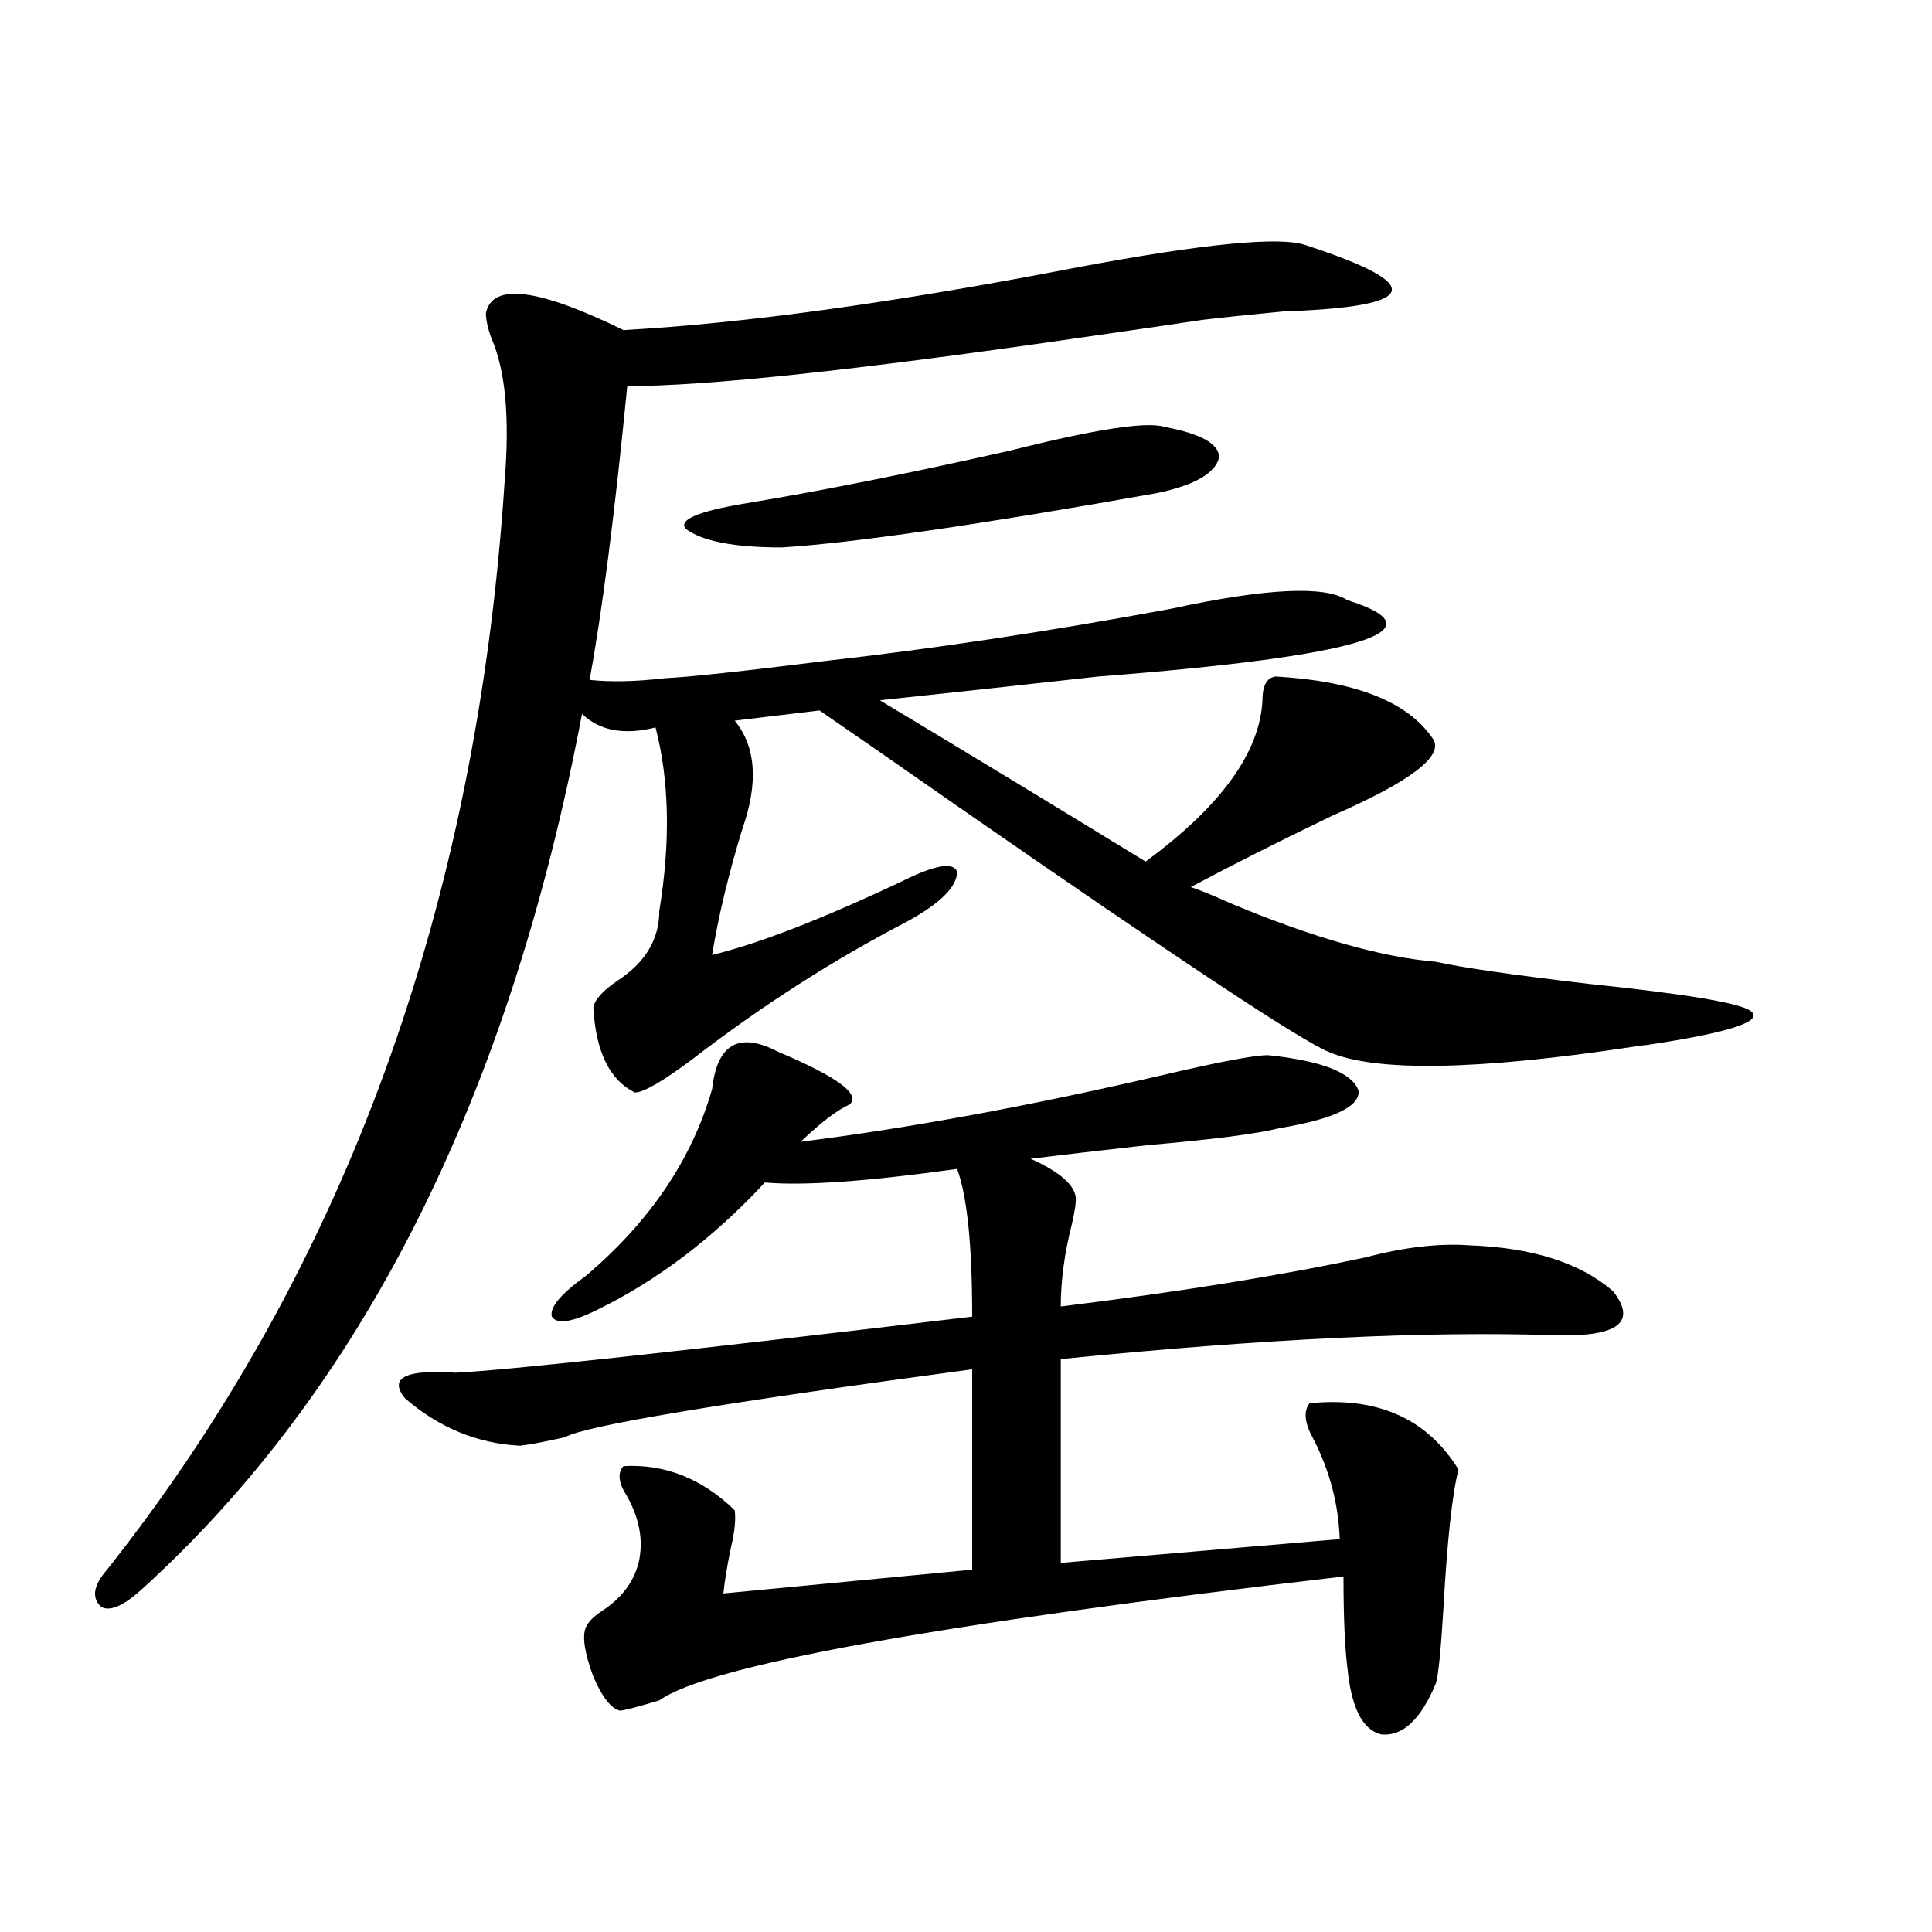
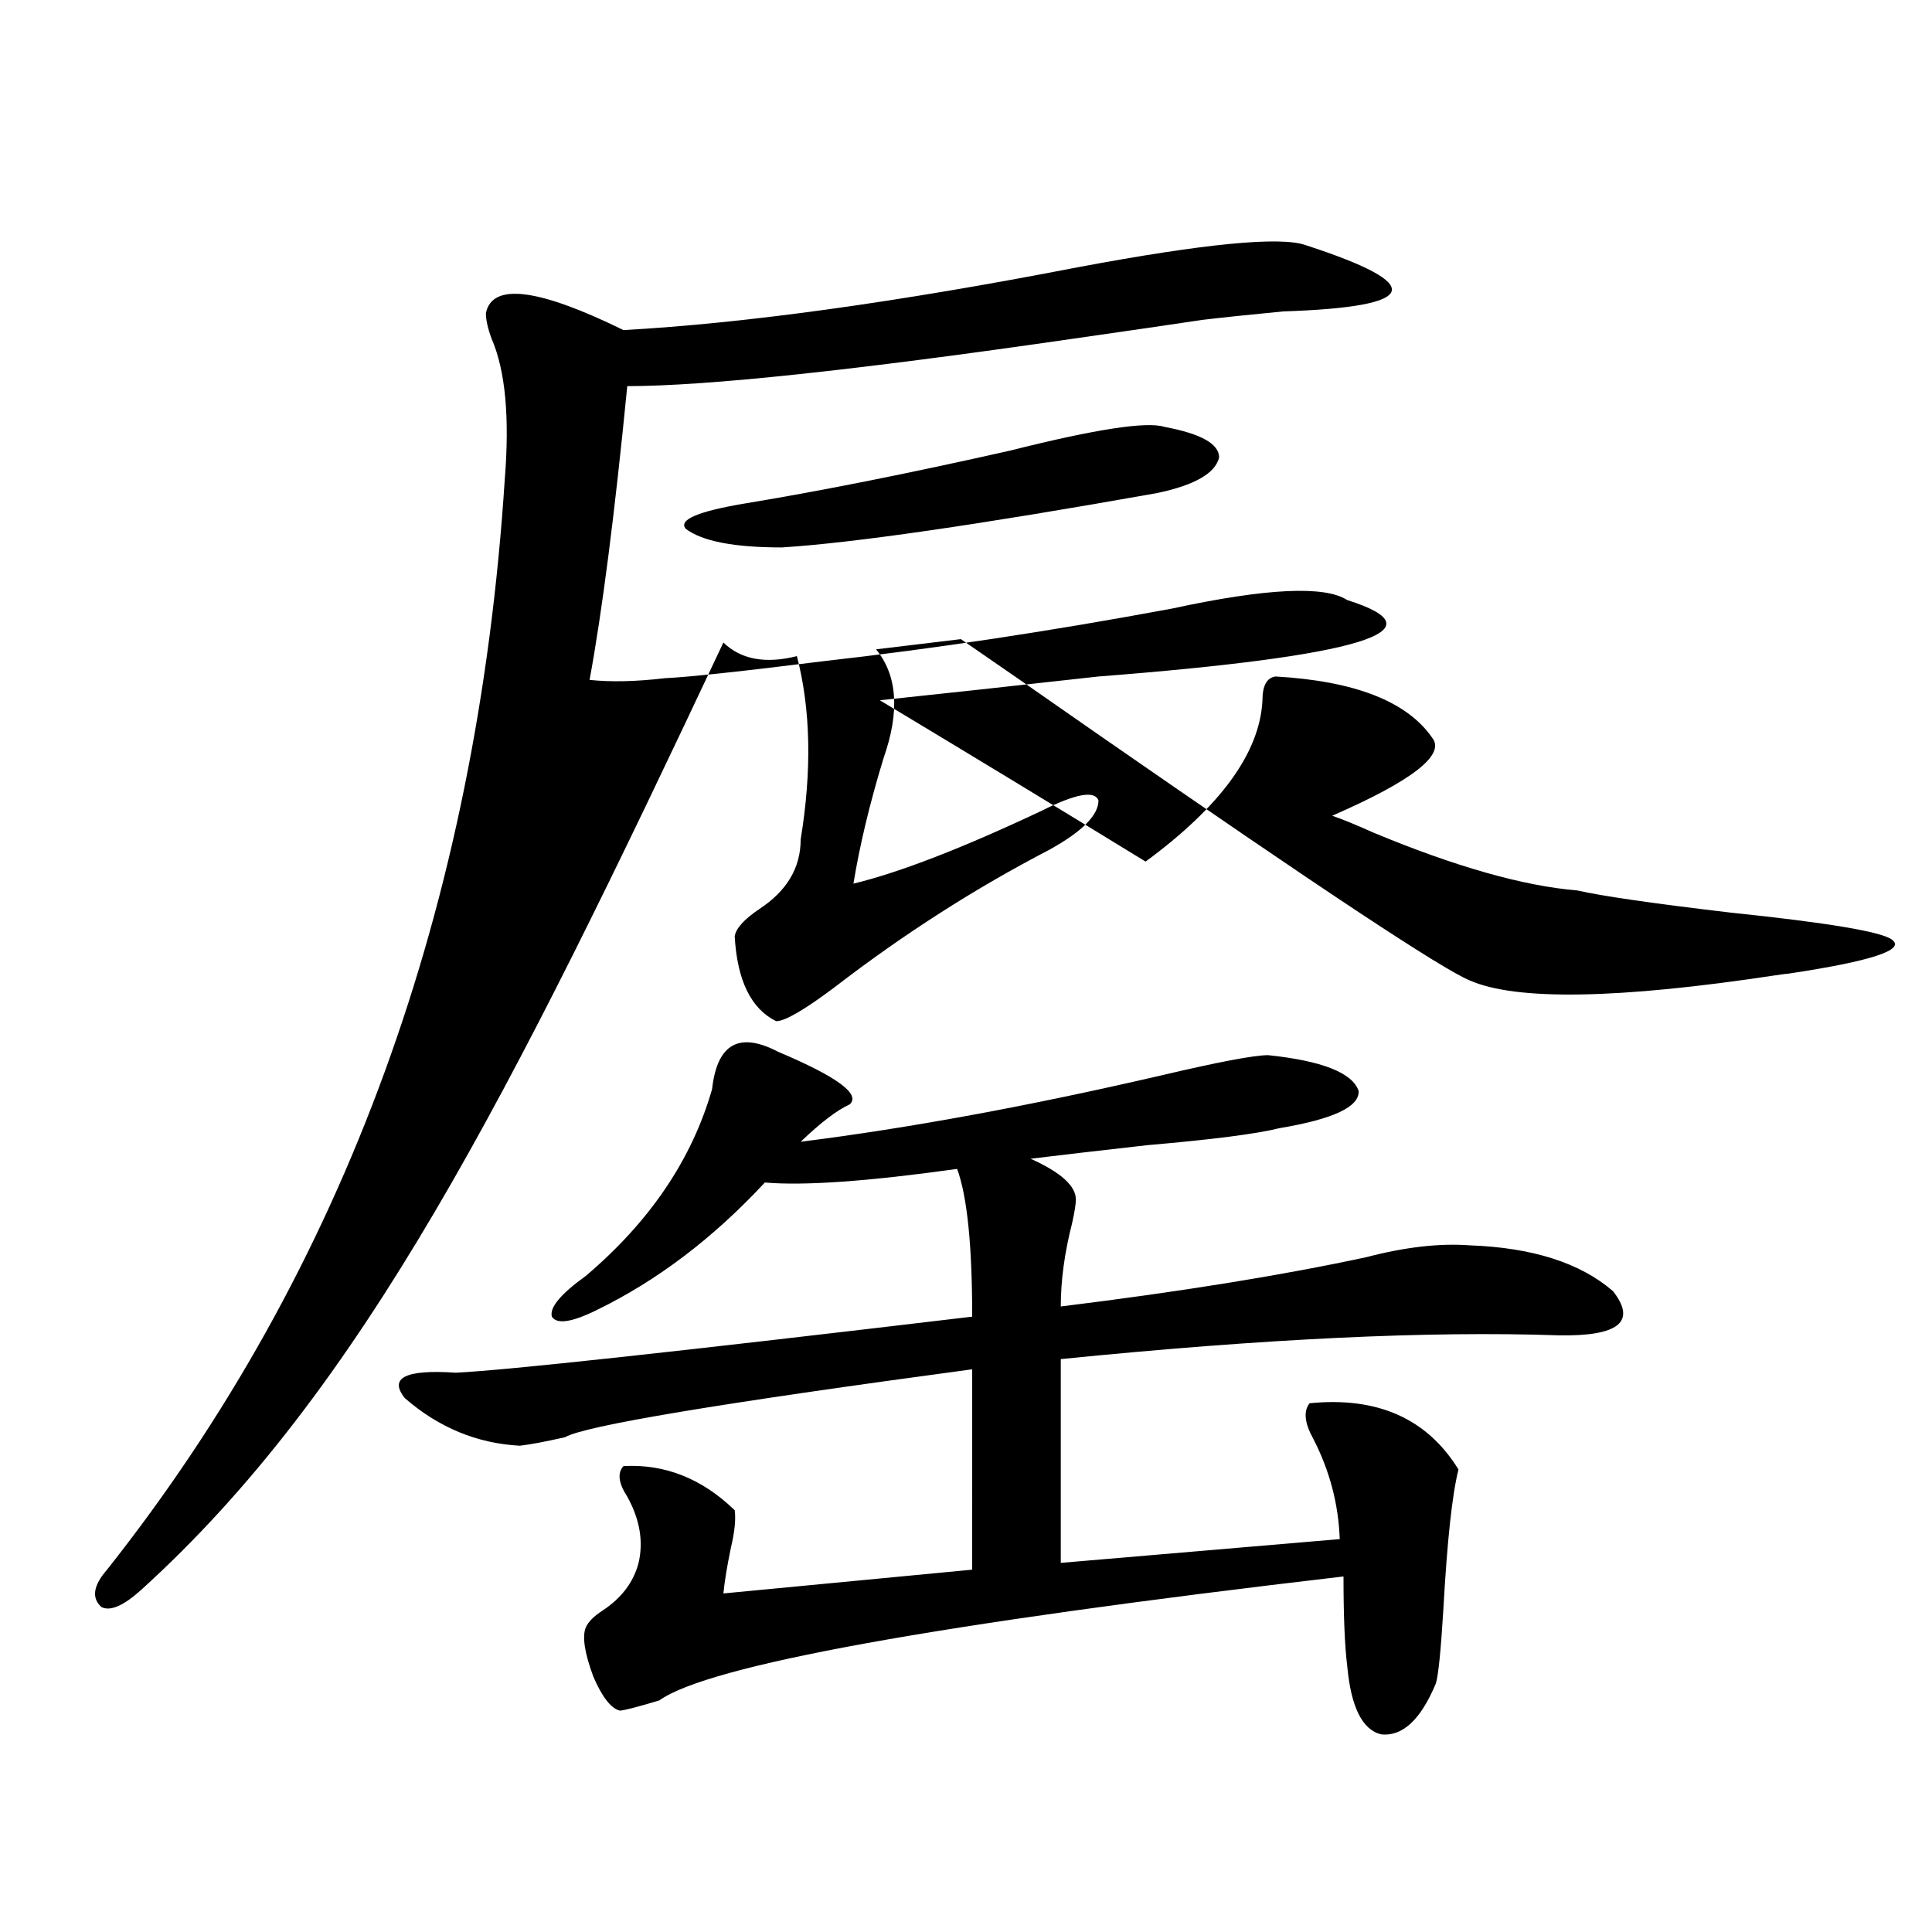
<svg xmlns="http://www.w3.org/2000/svg" version="1.1" id="图层_1" x="0px" y="0px" width="1000px" height="1000px" viewBox="0 0 1000 1000" enable-background="new 0 0 1000 1000" xml:space="preserve">
-   <path d="M675.886,126.91c63.078,20.517,59.176,31.942-11.707,34.277c-18.216,1.758-32.194,3.227-41.95,4.395  c-15.609,2.348-37.728,5.575-66.34,9.668c-113.168,16.41-190.239,24.609-231.214,24.609c-6.509,66.22-13.018,116.895-19.512,152.051  c11.052,1.181,24.055,0.879,39.023-0.879c12.348-0.577,39.664-3.516,81.949-8.789c57.225-6.44,117.391-15.519,180.483-27.246  c48.779-10.547,79.022-12.003,90.729-4.395c50.075,15.82,7.149,29.004-128.777,39.551c-47.483,5.273-85.211,9.38-113.168,12.305  c44.877,26.958,90.729,54.794,137.558,83.496c39.023-28.702,59.176-56.538,60.486-83.496c0-7.608,2.271-11.714,6.829-12.305  c40.975,2.349,67.956,12.896,80.974,31.641c7.149,8.789-10.091,22.274-51.706,40.43c-27.972,13.485-52.361,25.79-73.169,36.914  c5.198,1.758,12.348,4.696,21.463,8.789c42.271,17.578,77.392,27.548,105.363,29.883c13.003,2.938,39.344,6.743,79.022,11.426  c50.73,5.273,78.688,9.97,83.9,14.063c7.149,5.273-10.731,11.138-53.657,17.578c-0.655,0-2.927,0.302-6.829,0.879  c-81.309,12.305-133.99,13.184-158.045,2.637c-14.313-5.851-78.047-48.038-191.215-126.563  c-31.874-22.261-55.943-38.96-72.193-50.098l-43.901,5.273c11.052,13.485,12.348,32.231,3.902,56.25  c-7.164,23.442-12.362,45.126-15.609,65.039c24.055-5.851,56.584-18.457,97.559-37.793c17.561-8.789,27.316-10.547,29.268-5.273  c0,7.622-8.46,16.122-25.365,25.488c-38.383,19.927-75.455,43.657-111.217,71.191c-15.609,11.728-25.7,17.578-30.243,17.578  c-13.018-6.44-20.167-21.094-21.463-43.945c0.641-4.093,4.878-8.789,12.683-14.063c14.299-9.366,21.463-21.382,21.463-36.035  c5.854-35.733,5.198-67.374-1.951-94.922c-16.265,4.106-28.947,1.758-38.048-7.031C263.533,568.121,187.438,719.293,72.974,823.004  c-9.115,8.198-15.944,11.124-20.487,8.789c-5.213-4.696-4.237-11.124,2.927-19.336c122.924-155.265,191.535-343.351,205.849-564.258  c2.592-32.218,0.32-56.539-6.829-72.949c-1.951-5.273-2.927-9.668-2.927-13.184c3.247-15.82,26.981-12.882,71.218,8.789  c63.078-3.516,141.46-14.352,235.116-32.52C623.524,126.031,662.868,122.227,675.886,126.91z M402.722,544.391  c30.563,12.896,42.926,21.973,37.072,27.246c-6.509,2.938-14.969,9.38-25.365,19.336c55.929-7.031,118.046-18.457,186.337-34.277  c29.908-7.031,48.444-10.547,55.608-10.547c27.957,2.938,43.566,9.091,46.828,18.457c0.641,8.212-13.018,14.653-40.975,19.336  c-11.707,2.938-34.48,5.864-68.291,8.789c-26.021,2.938-46.188,5.273-60.486,7.031c15.609,7.031,23.414,14.063,23.414,21.094  c0,2.349-0.655,6.454-1.951,12.305c-3.902,15.243-5.854,29.595-5.854,43.066c61.782-7.608,114.464-16.108,158.045-25.488  c20.152-5.273,38.048-7.319,53.657-6.152c32.515,1.181,57.225,9.091,74.145,23.73c12.348,15.82,2.927,23.442-28.292,22.852  c-66.995-2.335-152.847,1.758-257.555,12.305v105.469l144.387-12.305c-0.655-18.155-5.213-35.444-13.658-51.855  c-4.558-8.198-5.213-14.351-1.951-18.457c35.121-3.516,60.807,7.91,77.071,34.277c-3.262,12.896-5.854,36.914-7.805,72.07  c-1.311,21.671-2.606,34.565-3.902,38.672c-7.805,18.745-17.24,27.534-28.292,26.367c-9.756-2.349-15.609-14.063-17.561-35.156  c-1.311-10.547-1.951-26.079-1.951-46.582c-210.727,24.609-328.772,45.991-354.138,64.16c-11.707,3.516-18.536,5.273-20.487,5.273  c-4.558-1.181-9.115-7.031-13.658-17.578c-4.558-12.305-5.854-20.806-3.902-25.488c1.296-2.938,4.223-5.864,8.78-8.789  c9.756-6.454,15.93-14.64,18.536-24.609c2.592-11.124,0.641-22.55-5.854-34.277c-4.558-7.031-5.213-12.305-1.951-15.82  c21.463-1.167,40.64,6.454,57.56,22.852c0.641,4.696,0,11.138-1.951,19.336c-1.951,9.38-3.262,17.29-3.902,23.73l128.777-12.305  V708.746c-130.729,17.578-200.971,29.306-210.727,35.156c-10.411,2.349-18.216,3.817-23.414,4.395  c-22.118-1.167-41.95-9.366-59.511-24.609c-8.46-10.547,0.32-14.941,26.341-13.184c25.365-1.167,114.464-10.835,267.311-29.004  c0-36.914-2.606-62.402-7.805-76.465c-46.188,6.454-79.357,8.789-99.51,7.031c-26.676,28.716-55.608,50.688-86.827,65.918  c-13.018,6.454-20.822,7.622-23.414,3.516c-1.311-4.683,4.543-11.714,17.561-21.094c33.17-28.125,54.953-60.343,65.364-96.68  C371.168,540.298,382.555,533.844,402.722,544.391z M602.717,220.953c18.856,3.516,28.292,8.789,28.292,15.82  c-1.951,8.212-12.683,14.364-32.194,18.457c-92.36,16.411-157.069,25.79-194.142,28.125c-24.725,0-41.31-3.214-49.755-9.668  c-3.902-4.683,6.494-9.078,31.219-13.184c39.023-6.441,84.541-15.519,136.582-27.246  C566.94,222.134,593.602,218.027,602.717,220.953z" />
+   <path d="M675.886,126.91c63.078,20.517,59.176,31.942-11.707,34.277c-18.216,1.758-32.194,3.227-41.95,4.395  c-15.609,2.348-37.728,5.575-66.34,9.668c-113.168,16.41-190.239,24.609-231.214,24.609c-6.509,66.22-13.018,116.895-19.512,152.051  c11.052,1.181,24.055,0.879,39.023-0.879c12.348-0.577,39.664-3.516,81.949-8.789c57.225-6.44,117.391-15.519,180.483-27.246  c48.779-10.547,79.022-12.003,90.729-4.395c50.075,15.82,7.149,29.004-128.777,39.551c-47.483,5.273-85.211,9.38-113.168,12.305  c44.877,26.958,90.729,54.794,137.558,83.496c39.023-28.702,59.176-56.538,60.486-83.496c0-7.608,2.271-11.714,6.829-12.305  c40.975,2.349,67.956,12.896,80.974,31.641c7.149,8.789-10.091,22.274-51.706,40.43c5.198,1.758,12.348,4.696,21.463,8.789c42.271,17.578,77.392,27.548,105.363,29.883c13.003,2.938,39.344,6.743,79.022,11.426  c50.73,5.273,78.688,9.97,83.9,14.063c7.149,5.273-10.731,11.138-53.657,17.578c-0.655,0-2.927,0.302-6.829,0.879  c-81.309,12.305-133.99,13.184-158.045,2.637c-14.313-5.851-78.047-48.038-191.215-126.563  c-31.874-22.261-55.943-38.96-72.193-50.098l-43.901,5.273c11.052,13.485,12.348,32.231,3.902,56.25  c-7.164,23.442-12.362,45.126-15.609,65.039c24.055-5.851,56.584-18.457,97.559-37.793c17.561-8.789,27.316-10.547,29.268-5.273  c0,7.622-8.46,16.122-25.365,25.488c-38.383,19.927-75.455,43.657-111.217,71.191c-15.609,11.728-25.7,17.578-30.243,17.578  c-13.018-6.44-20.167-21.094-21.463-43.945c0.641-4.093,4.878-8.789,12.683-14.063c14.299-9.366,21.463-21.382,21.463-36.035  c5.854-35.733,5.198-67.374-1.951-94.922c-16.265,4.106-28.947,1.758-38.048-7.031C263.533,568.121,187.438,719.293,72.974,823.004  c-9.115,8.198-15.944,11.124-20.487,8.789c-5.213-4.696-4.237-11.124,2.927-19.336c122.924-155.265,191.535-343.351,205.849-564.258  c2.592-32.218,0.32-56.539-6.829-72.949c-1.951-5.273-2.927-9.668-2.927-13.184c3.247-15.82,26.981-12.882,71.218,8.789  c63.078-3.516,141.46-14.352,235.116-32.52C623.524,126.031,662.868,122.227,675.886,126.91z M402.722,544.391  c30.563,12.896,42.926,21.973,37.072,27.246c-6.509,2.938-14.969,9.38-25.365,19.336c55.929-7.031,118.046-18.457,186.337-34.277  c29.908-7.031,48.444-10.547,55.608-10.547c27.957,2.938,43.566,9.091,46.828,18.457c0.641,8.212-13.018,14.653-40.975,19.336  c-11.707,2.938-34.48,5.864-68.291,8.789c-26.021,2.938-46.188,5.273-60.486,7.031c15.609,7.031,23.414,14.063,23.414,21.094  c0,2.349-0.655,6.454-1.951,12.305c-3.902,15.243-5.854,29.595-5.854,43.066c61.782-7.608,114.464-16.108,158.045-25.488  c20.152-5.273,38.048-7.319,53.657-6.152c32.515,1.181,57.225,9.091,74.145,23.73c12.348,15.82,2.927,23.442-28.292,22.852  c-66.995-2.335-152.847,1.758-257.555,12.305v105.469l144.387-12.305c-0.655-18.155-5.213-35.444-13.658-51.855  c-4.558-8.198-5.213-14.351-1.951-18.457c35.121-3.516,60.807,7.91,77.071,34.277c-3.262,12.896-5.854,36.914-7.805,72.07  c-1.311,21.671-2.606,34.565-3.902,38.672c-7.805,18.745-17.24,27.534-28.292,26.367c-9.756-2.349-15.609-14.063-17.561-35.156  c-1.311-10.547-1.951-26.079-1.951-46.582c-210.727,24.609-328.772,45.991-354.138,64.16c-11.707,3.516-18.536,5.273-20.487,5.273  c-4.558-1.181-9.115-7.031-13.658-17.578c-4.558-12.305-5.854-20.806-3.902-25.488c1.296-2.938,4.223-5.864,8.78-8.789  c9.756-6.454,15.93-14.64,18.536-24.609c2.592-11.124,0.641-22.55-5.854-34.277c-4.558-7.031-5.213-12.305-1.951-15.82  c21.463-1.167,40.64,6.454,57.56,22.852c0.641,4.696,0,11.138-1.951,19.336c-1.951,9.38-3.262,17.29-3.902,23.73l128.777-12.305  V708.746c-130.729,17.578-200.971,29.306-210.727,35.156c-10.411,2.349-18.216,3.817-23.414,4.395  c-22.118-1.167-41.95-9.366-59.511-24.609c-8.46-10.547,0.32-14.941,26.341-13.184c25.365-1.167,114.464-10.835,267.311-29.004  c0-36.914-2.606-62.402-7.805-76.465c-46.188,6.454-79.357,8.789-99.51,7.031c-26.676,28.716-55.608,50.688-86.827,65.918  c-13.018,6.454-20.822,7.622-23.414,3.516c-1.311-4.683,4.543-11.714,17.561-21.094c33.17-28.125,54.953-60.343,65.364-96.68  C371.168,540.298,382.555,533.844,402.722,544.391z M602.717,220.953c18.856,3.516,28.292,8.789,28.292,15.82  c-1.951,8.212-12.683,14.364-32.194,18.457c-92.36,16.411-157.069,25.79-194.142,28.125c-24.725,0-41.31-3.214-49.755-9.668  c-3.902-4.683,6.494-9.078,31.219-13.184c39.023-6.441,84.541-15.519,136.582-27.246  C566.94,222.134,593.602,218.027,602.717,220.953z" />
</svg>